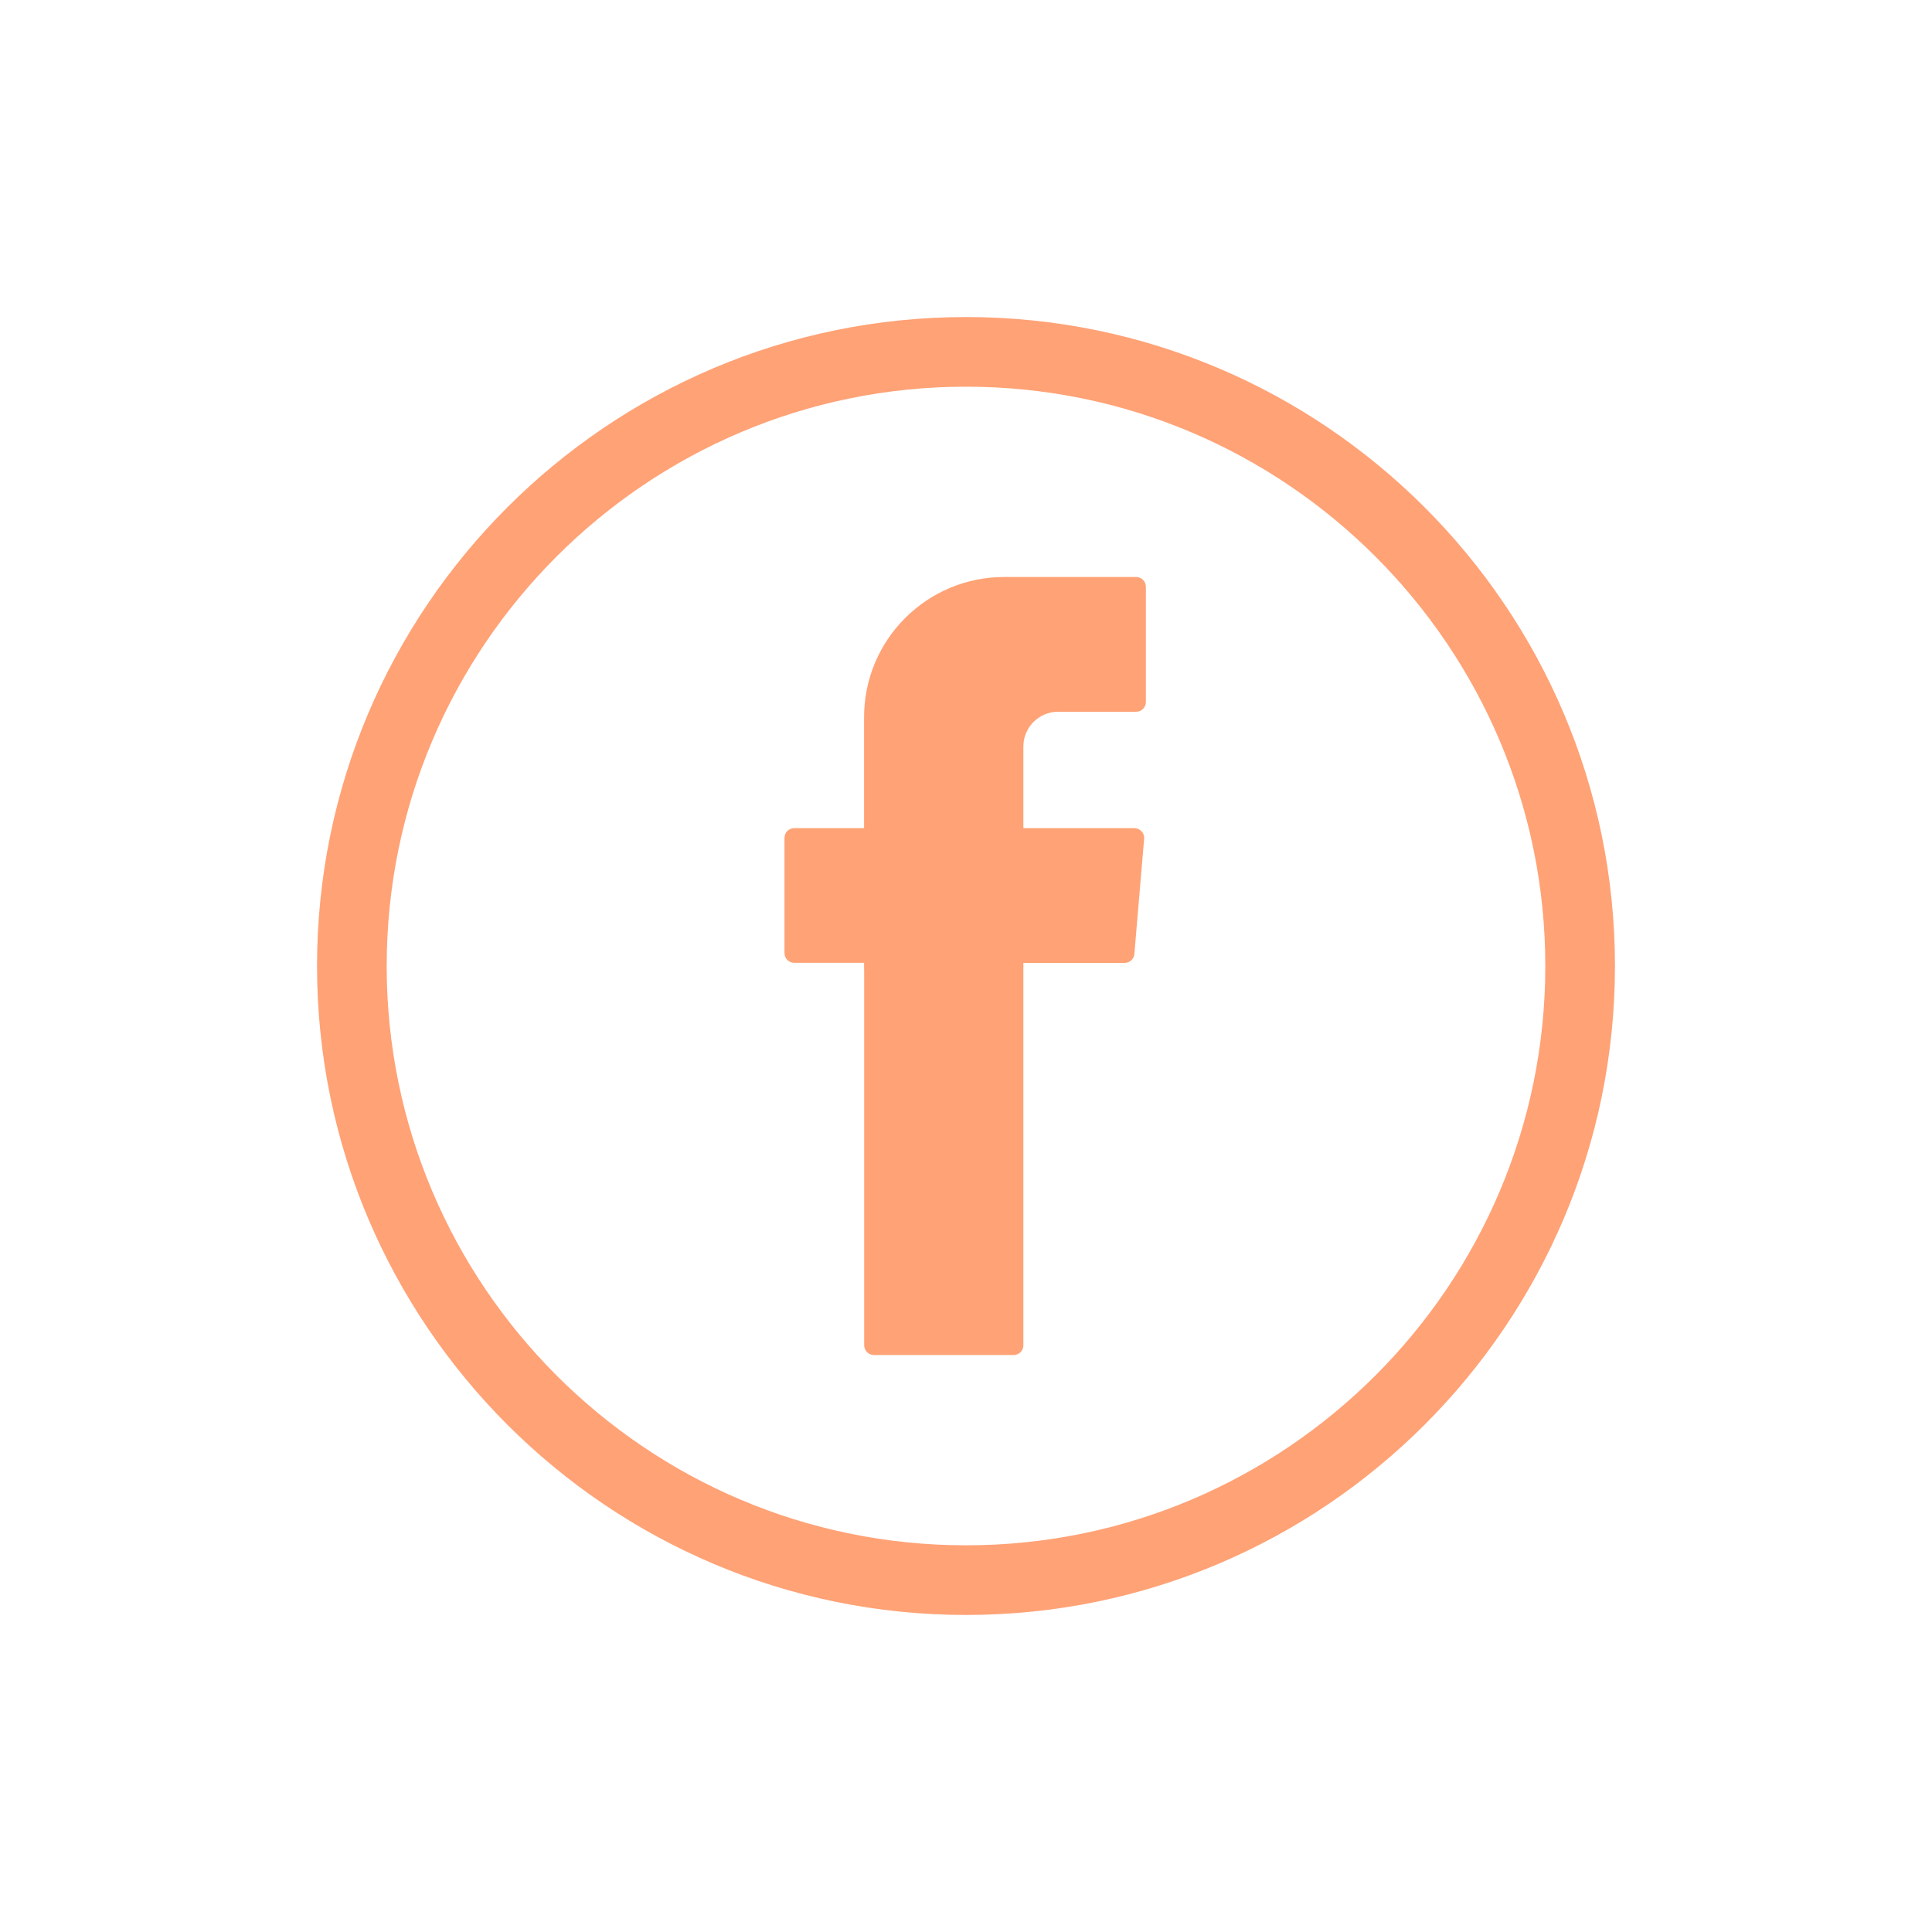
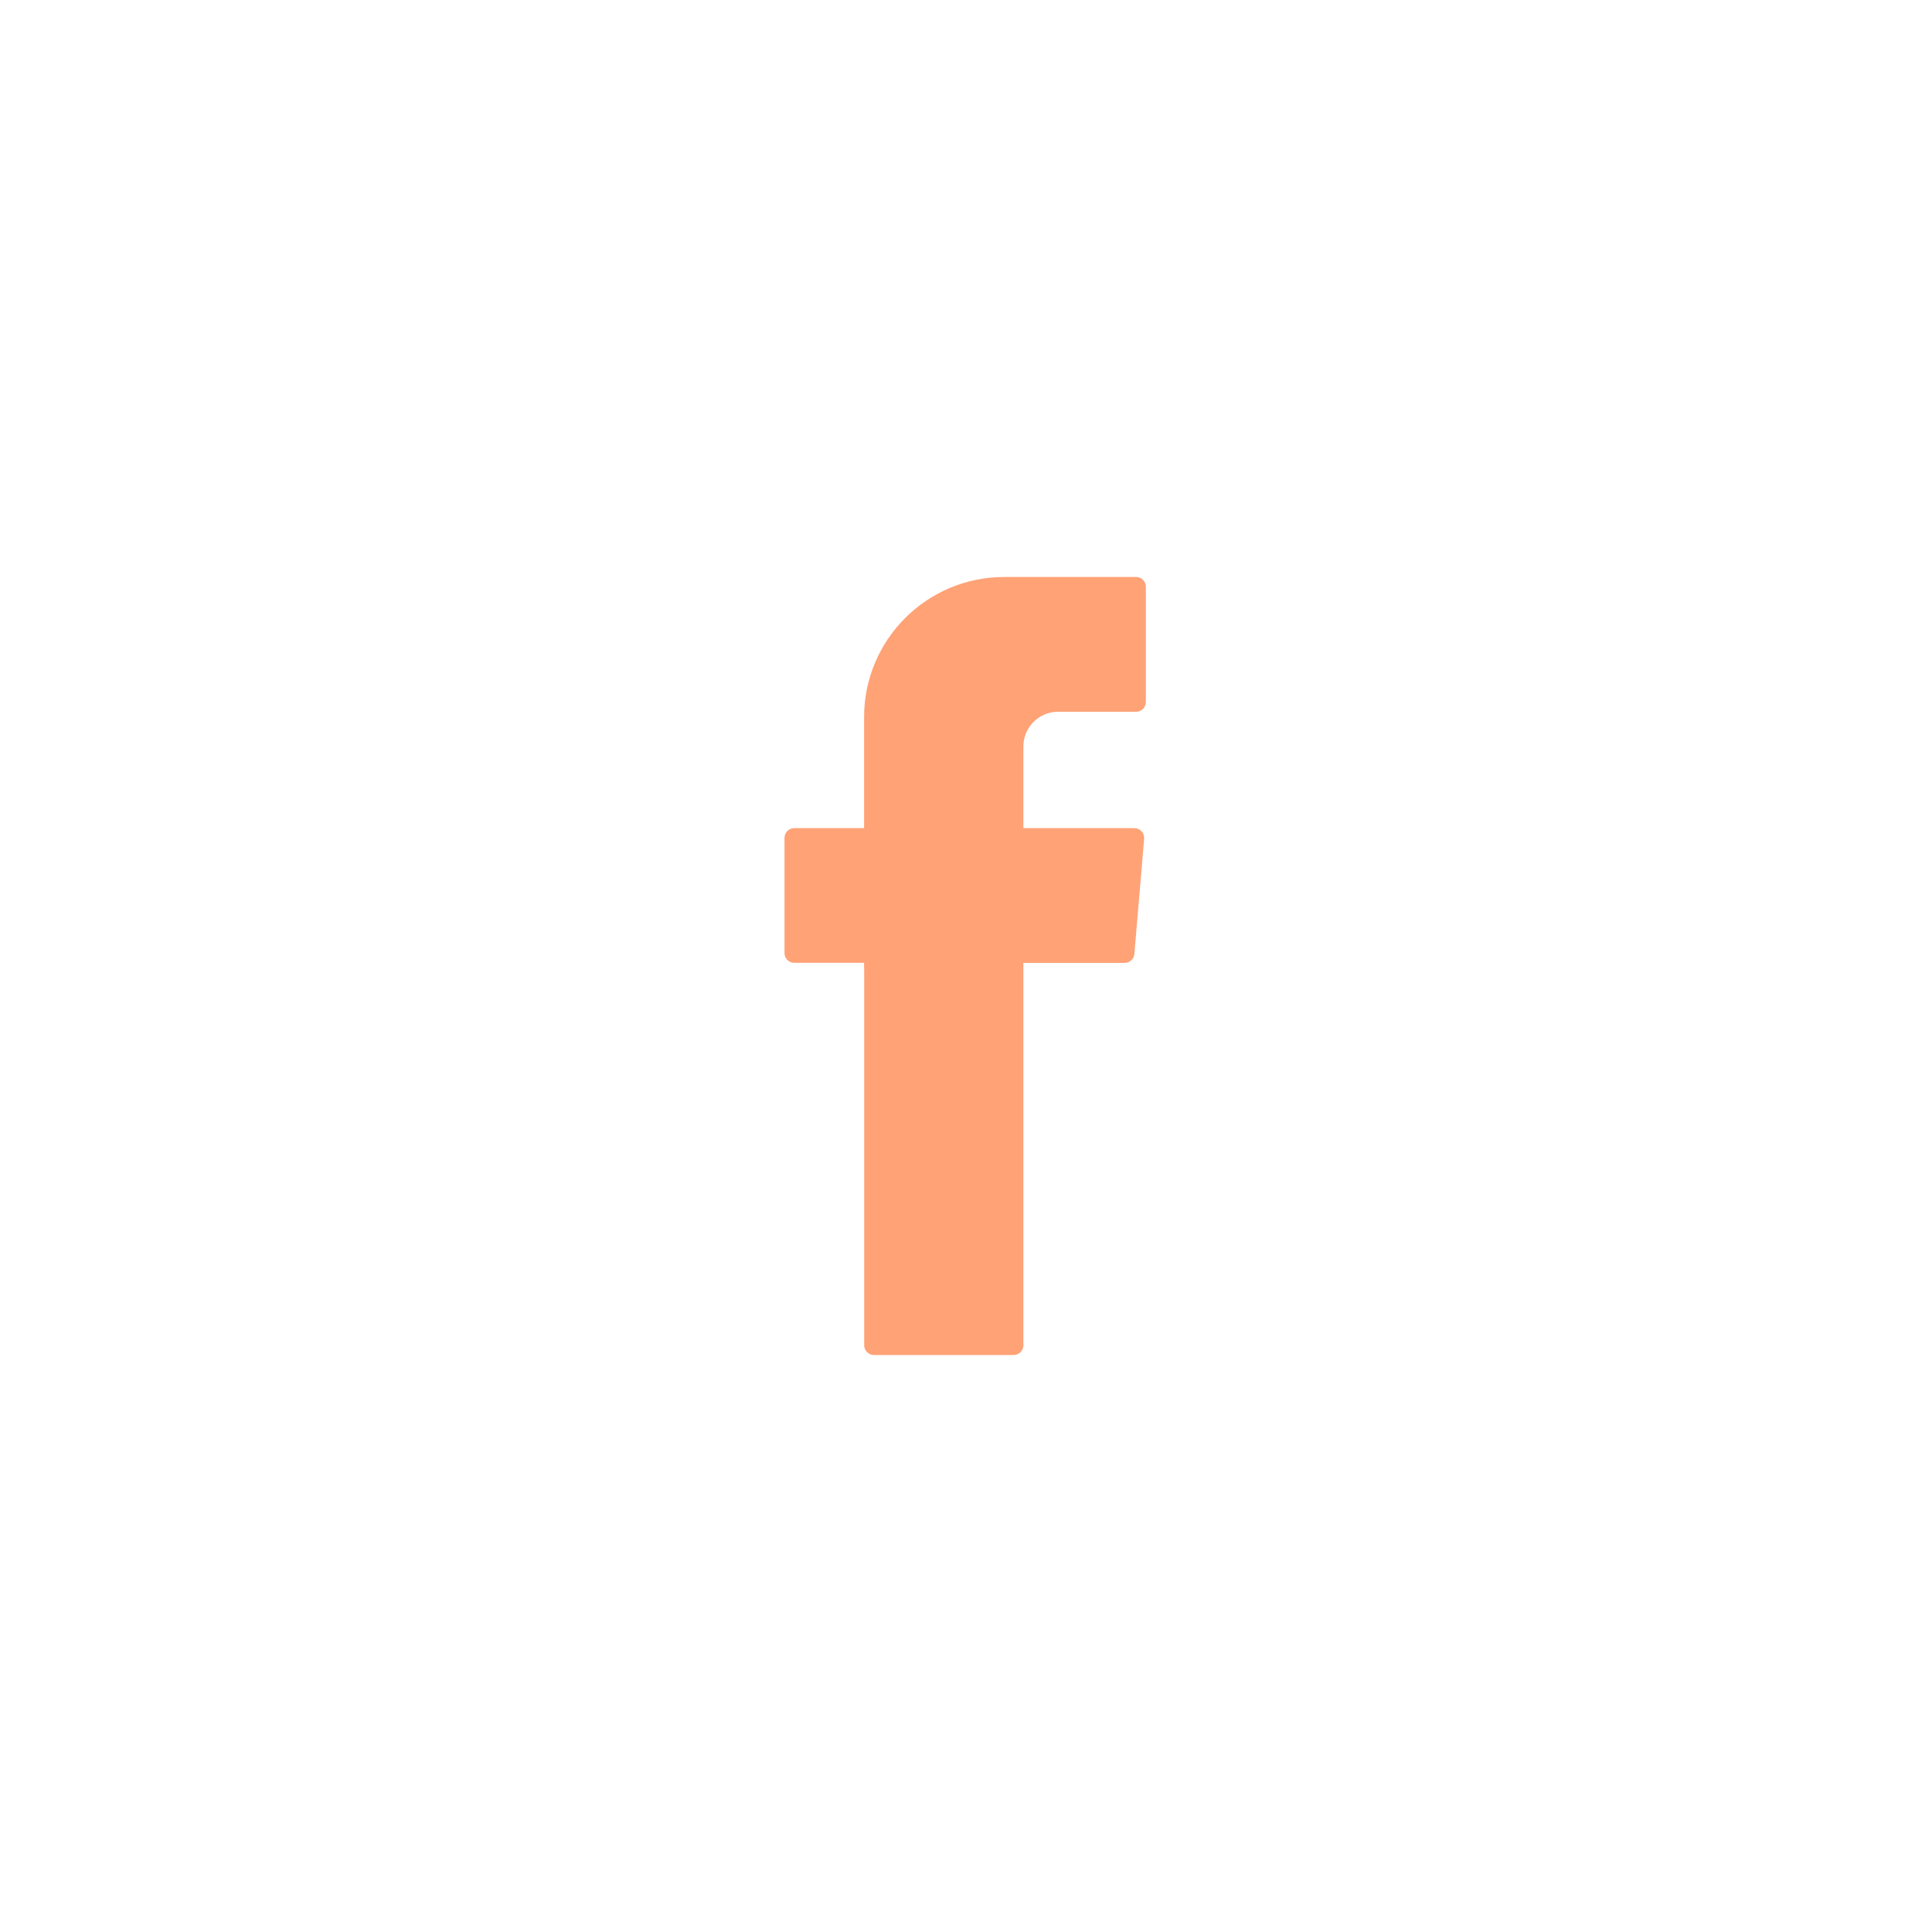
<svg xmlns="http://www.w3.org/2000/svg" version="1.1" id="Capa_1" x="0px" y="0px" viewBox="0 0 200 200" style="enable-background:new 0 0 200 200;" xml:space="preserve" fill="#ffa276">
  <g>
    <g>
      <g>
-         <path class="st0" d="M100,167.18c-37.05,0-67.18-30.14-67.18-67.18c0-37.05,30.14-67.18,67.18-67.18     c37.04,0,67.18,30.14,67.18,67.18C167.18,137.04,137.05,167.18,100,167.18z M100,40.03c-33.07,0-59.97,26.9-59.97,59.97     c0,33.07,26.9,59.97,59.97,59.97c33.07,0,59.97-26.9,59.97-59.97C159.97,66.93,133.07,40.03,100,40.03z" />
-       </g>
+         </g>
      <g>
        <path class="st1" d="M89.46,100.32v38.94c0,0.56,0.45,1.01,1.01,1.01h14.46c0.56,0,1.01-0.45,1.01-1.01V99.68h10.48     c0.53,0,0.97-0.4,1.01-0.93l1.01-11.92c0.05-0.59-0.42-1.1-1.01-1.1h-11.49v-8.46c0-1.98,1.61-3.59,3.59-3.59h8.08     c0.56,0,1.01-0.45,1.01-1.01V60.74c0-0.56-0.45-1.01-1.01-1.01h-13.65c-8.01,0-14.51,6.49-14.51,14.51v11.49h-7.23     c-0.56,0-1.01,0.45-1.01,1.01v11.92c0,0.56,0.45,1.01,1.01,1.01h7.23V100.32z" />
      </g>
    </g>
  </g>
</svg>